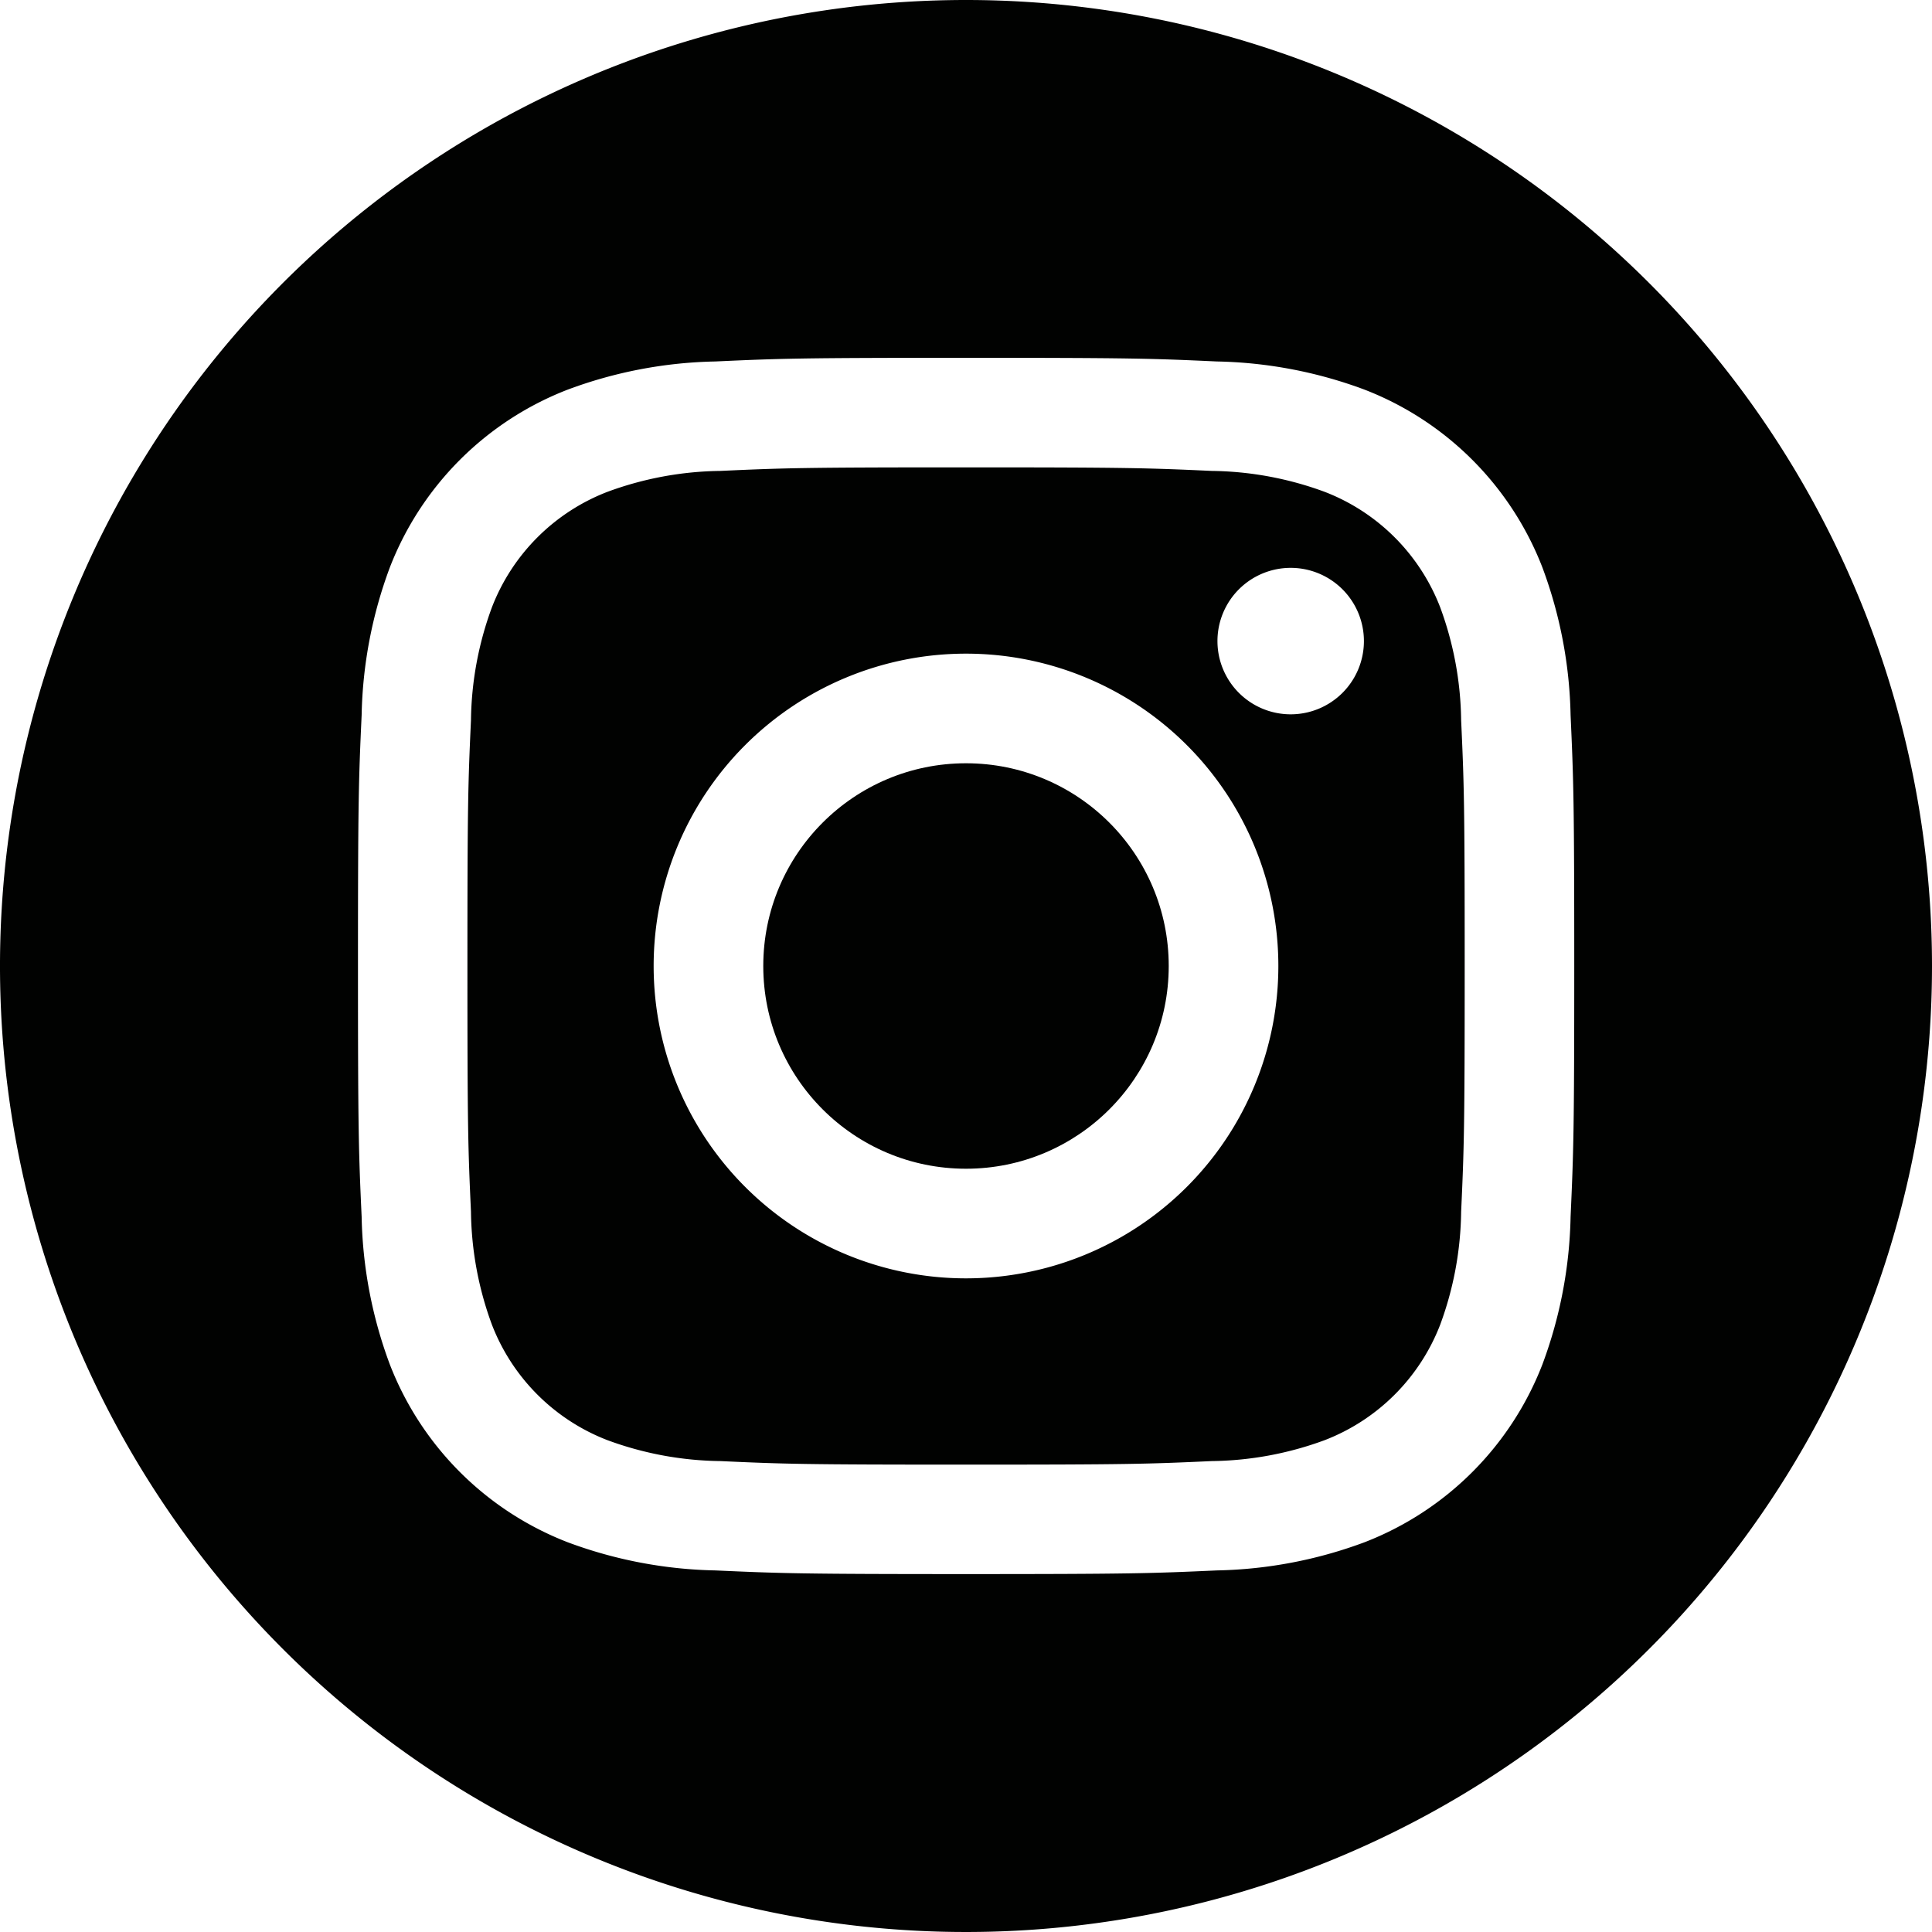
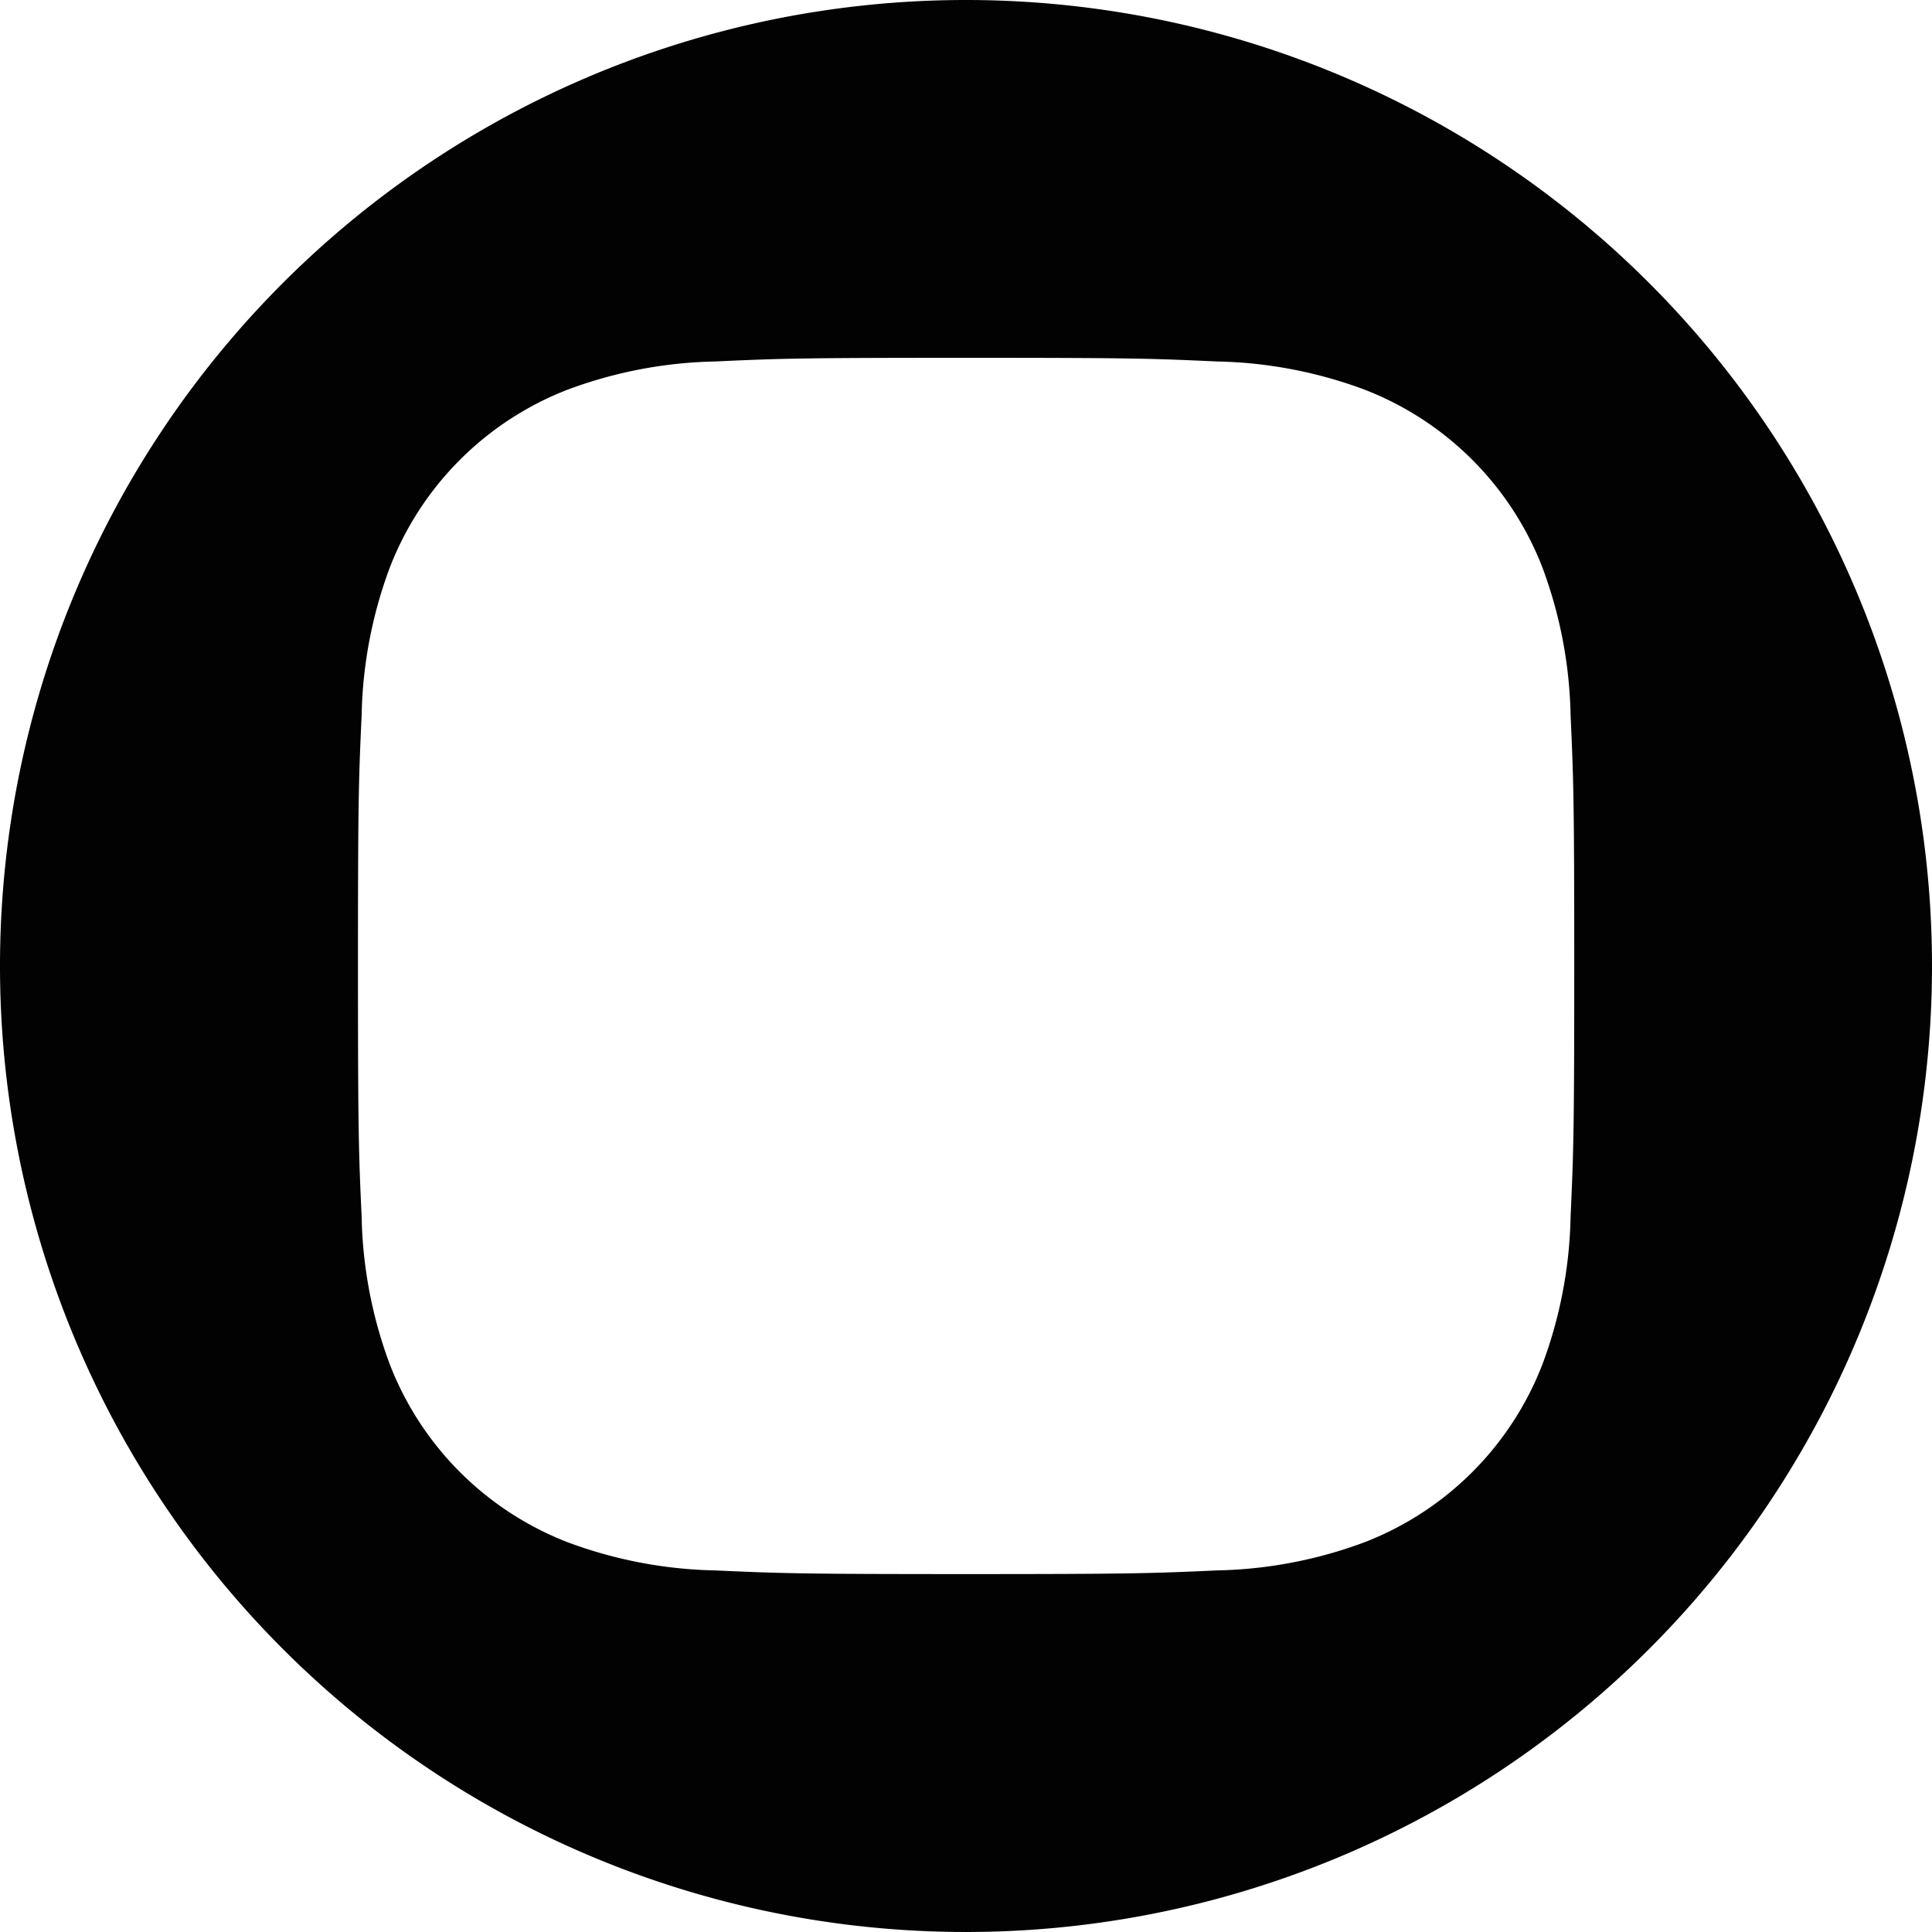
<svg xmlns="http://www.w3.org/2000/svg" width="34.298" height="34.298" viewBox="0 0 34.298 34.298">
  <g id="Group_684" data-name="Group 684" transform="translate(-1287.092 -712.38)">
-     <circle id="Ellipse_1" data-name="Ellipse 1" cx="3.599" cy="3.599" r="3.599" transform="translate(1300.642 725.93)" fill="#010201" />
-     <path id="Path_118" data-name="Path 118" d="M1337.02,747.522a3.576,3.576,0,0,0-2.049-2.049,5.973,5.973,0,0,0-2.005-.372c-1.139-.052-1.48-.063-4.363-.063s-3.224.011-4.363.063a5.973,5.973,0,0,0-2.005.372,3.575,3.575,0,0,0-2.049,2.049,5.974,5.974,0,0,0-.372,2.005c-.052,1.138-.063,1.48-.063,4.363s.011,3.225.063,4.363a5.973,5.973,0,0,0,.372,2.005,3.577,3.577,0,0,0,2.049,2.049,5.976,5.976,0,0,0,2.005.372c1.138.052,1.48.063,4.363.063s3.225-.011,4.363-.063a5.976,5.976,0,0,0,2.005-.372,3.579,3.579,0,0,0,2.049-2.049,5.975,5.975,0,0,0,.372-2.005c.052-1.139.063-1.48.063-4.363s-.011-3.225-.063-4.363A5.976,5.976,0,0,0,1337.02,747.522Zm-8.418,11.913a5.545,5.545,0,1,1,5.545-5.545A5.545,5.545,0,0,1,1328.6,759.435Zm5.764-10.013a1.3,1.3,0,1,1,1.3-1.3A1.3,1.3,0,0,1,1334.366,749.422Z" transform="translate(-24.361 -24.361)" fill="#010201" />
    <path id="Path_119" data-name="Path 119" d="M1304.241,712.38a17.149,17.149,0,1,0,17.149,17.149A17.149,17.149,0,0,0,1304.241,712.38Zm10.733,21.6a7.932,7.932,0,0,1-.5,2.621,5.522,5.522,0,0,1-3.158,3.158,7.928,7.928,0,0,1-2.621.5c-1.152.052-1.519.065-4.452.065s-3.3-.013-4.452-.065a7.928,7.928,0,0,1-2.621-.5,5.523,5.523,0,0,1-3.158-3.158,7.923,7.923,0,0,1-.5-2.621c-.053-1.152-.065-1.519-.065-4.452s.012-3.3.065-4.452a7.924,7.924,0,0,1,.5-2.621,5.522,5.522,0,0,1,3.158-3.158,7.92,7.92,0,0,1,2.621-.5c1.151-.053,1.519-.065,4.452-.065s3.3.012,4.452.065a7.92,7.92,0,0,1,2.621.5,5.521,5.521,0,0,1,3.158,3.158,7.932,7.932,0,0,1,.5,2.621c.052,1.152.065,1.519.065,4.452S1315.026,732.829,1314.974,733.981Z" transform="translate(0 0)" fill="#010201" />
  </g>
</svg>